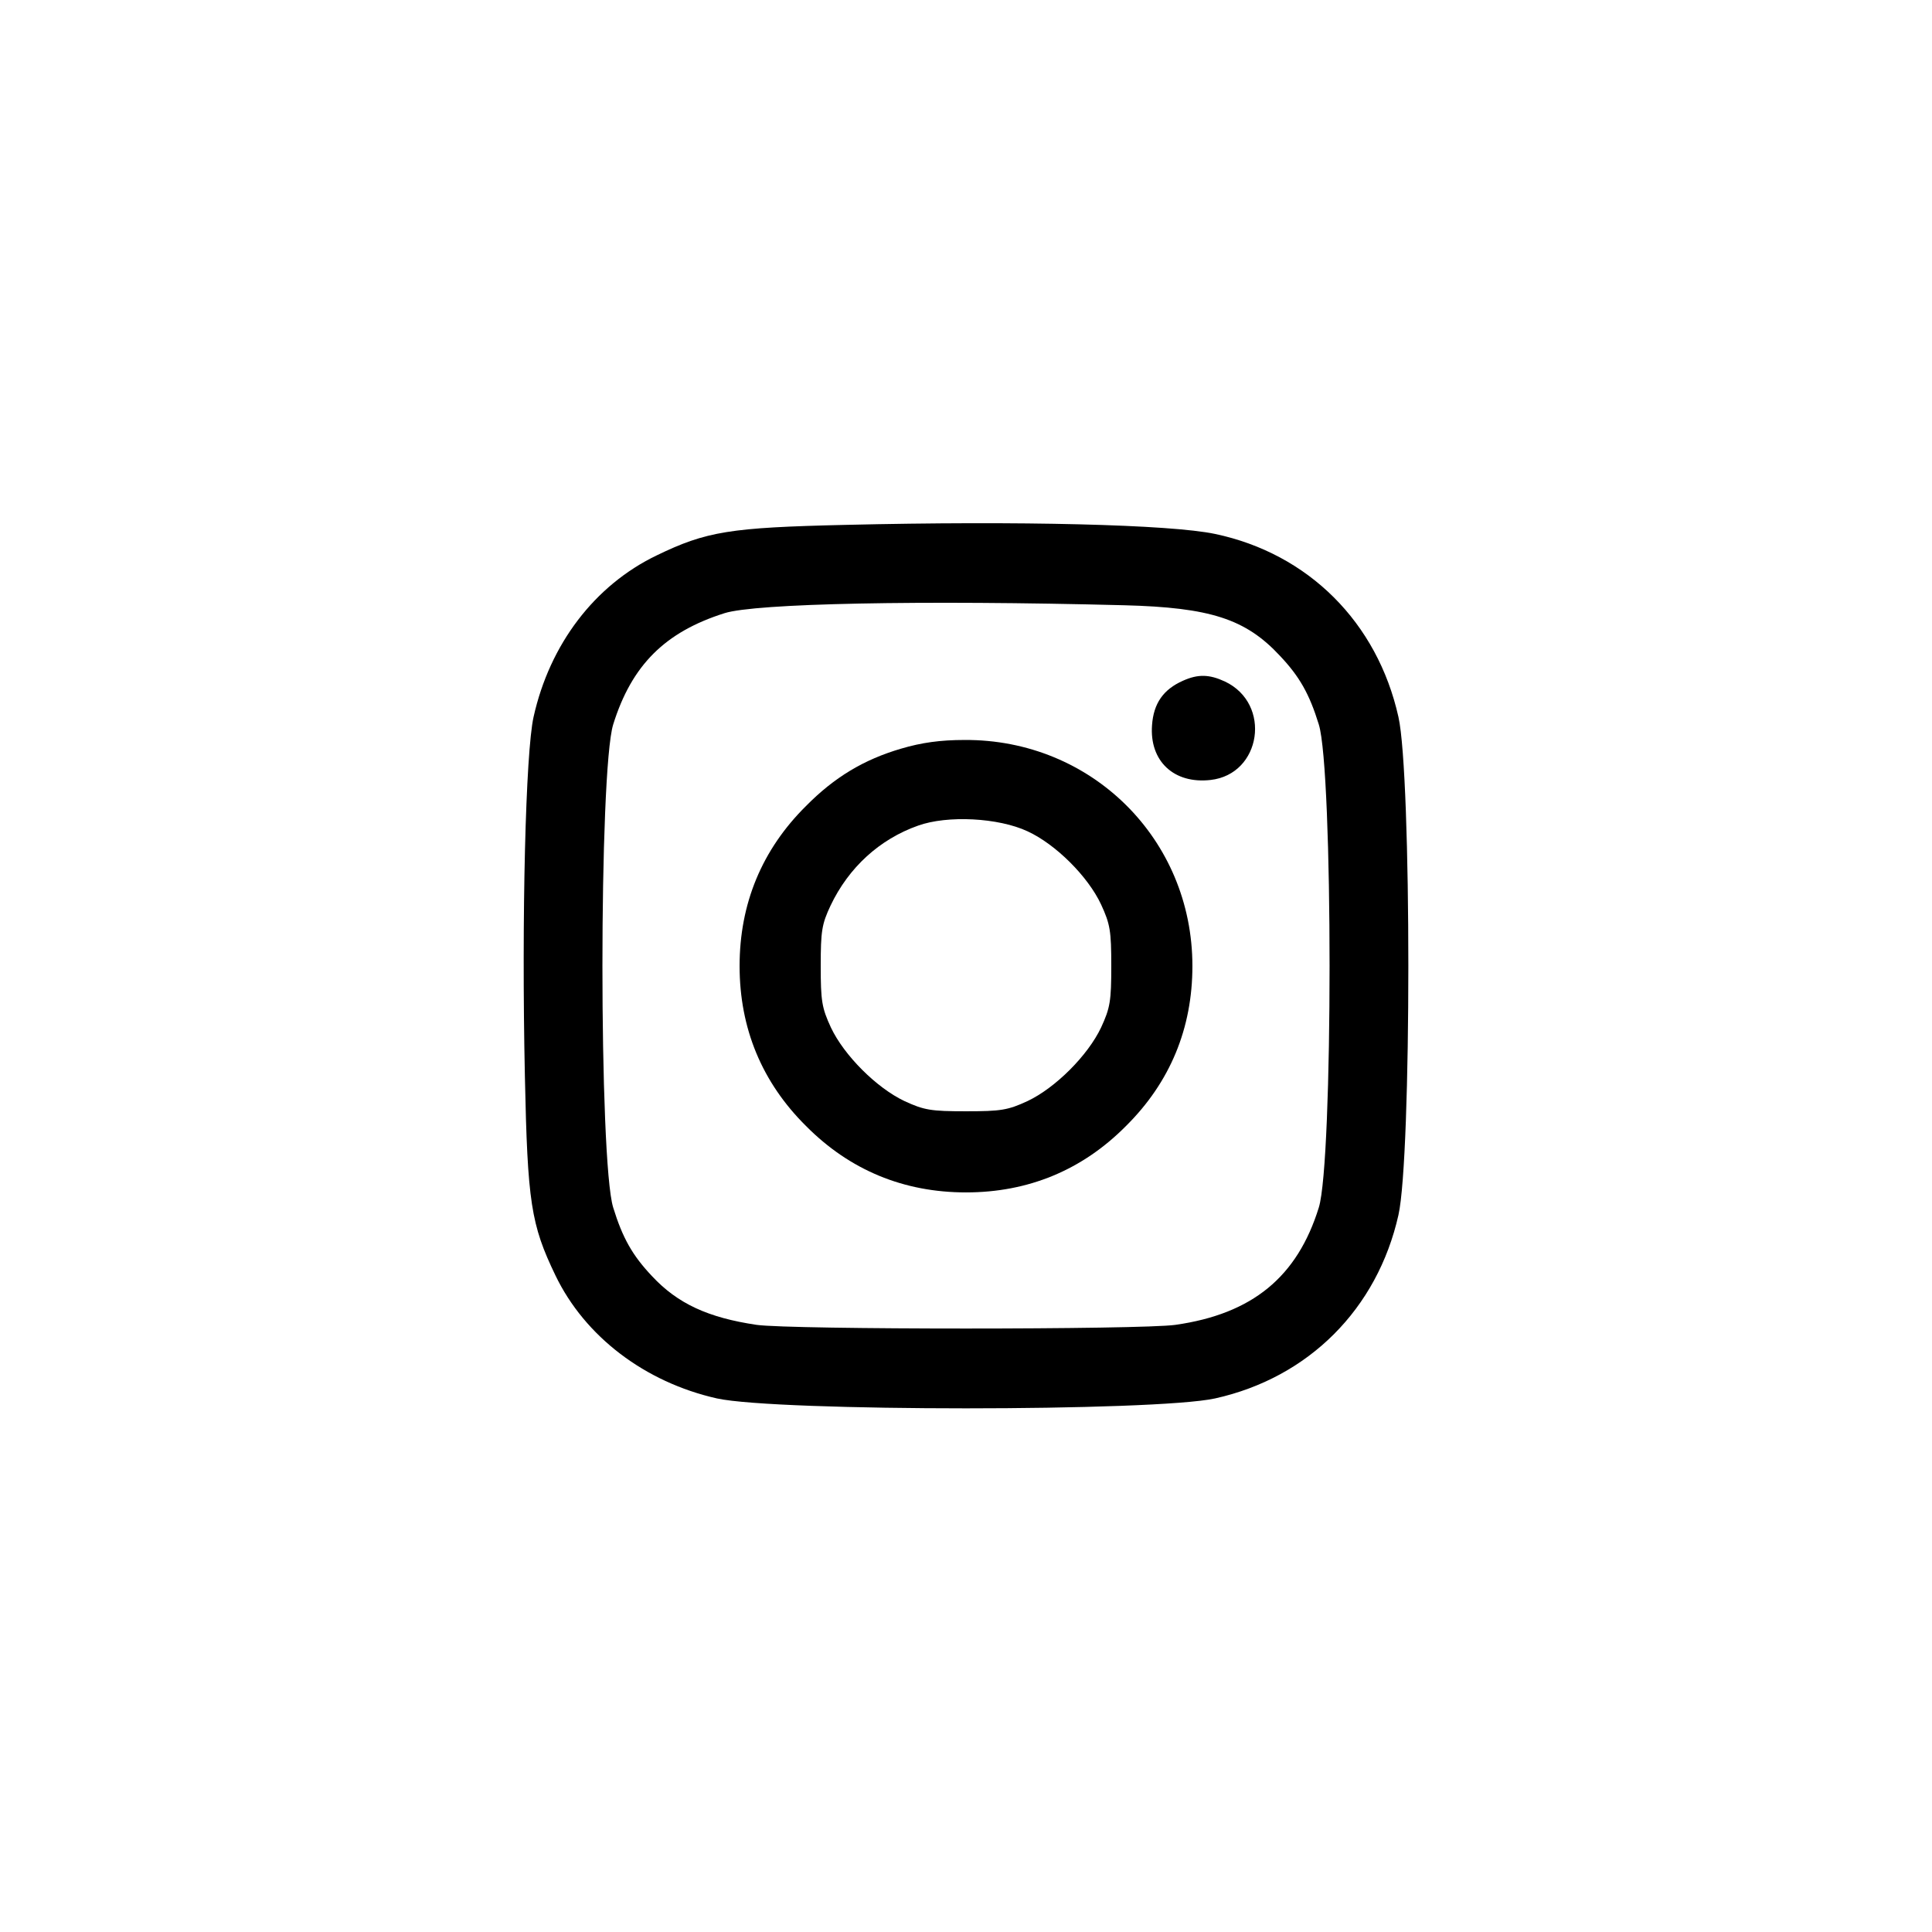
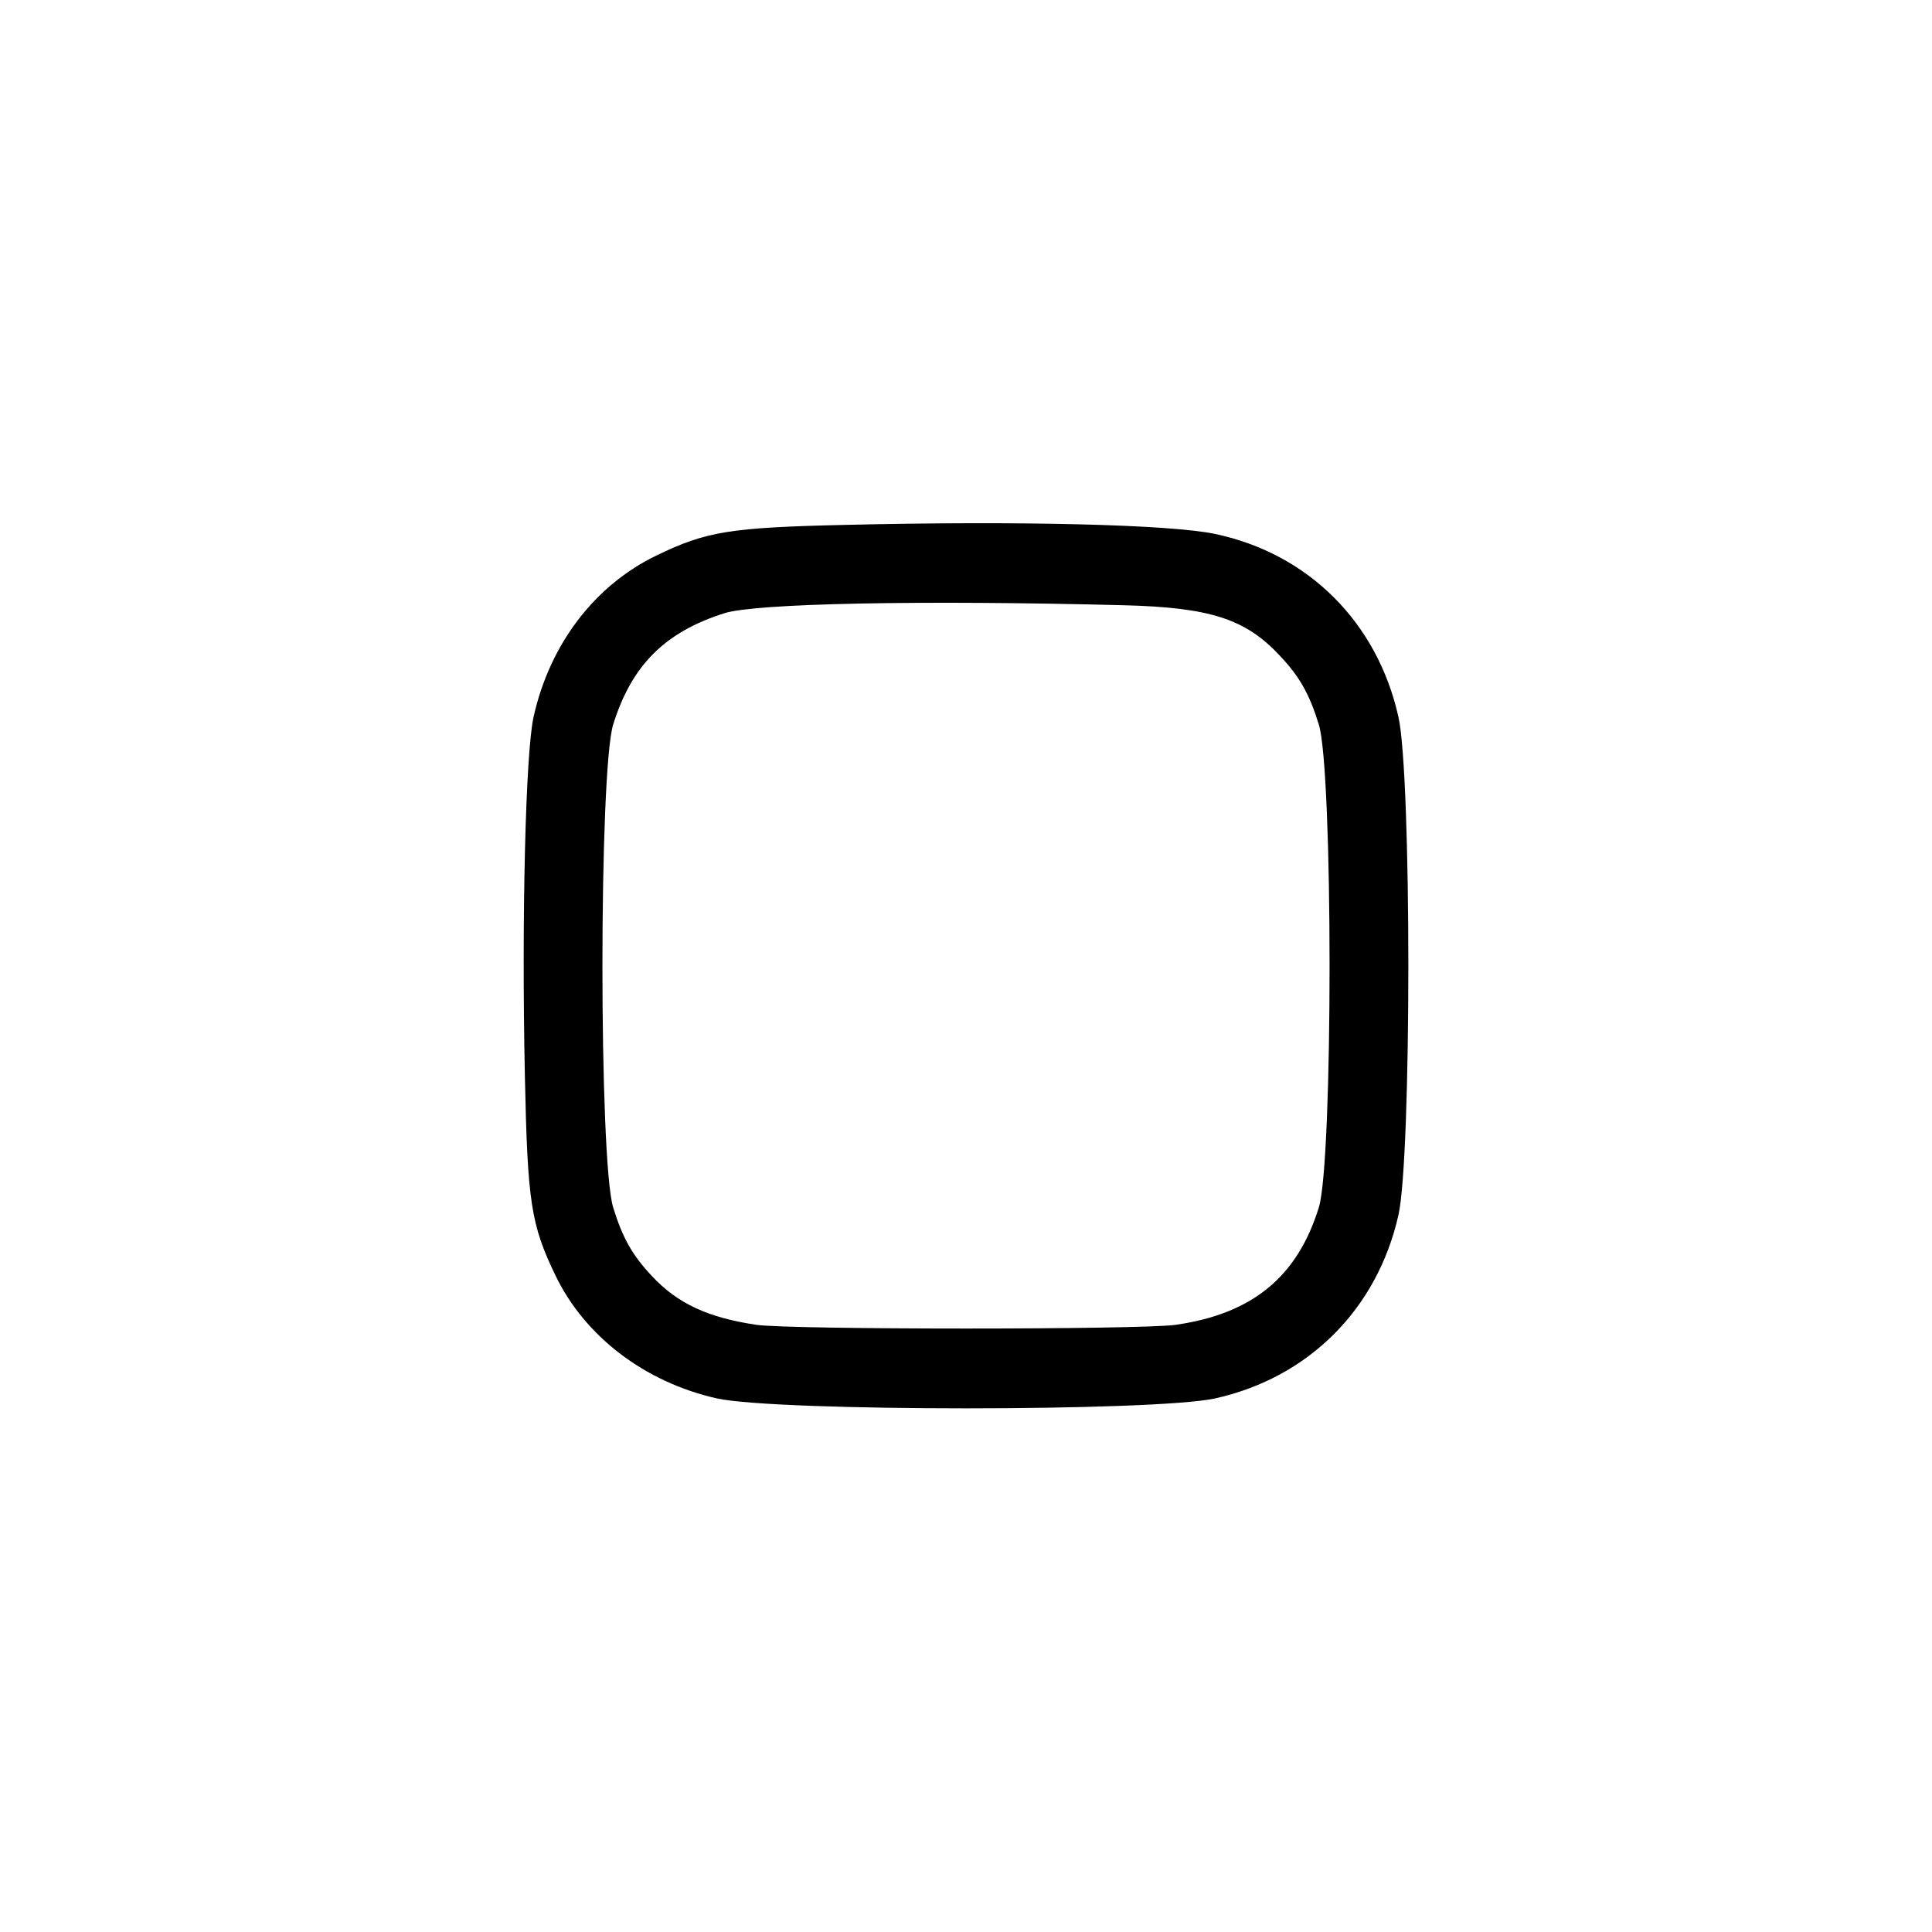
<svg xmlns="http://www.w3.org/2000/svg" version="1.0" width="512pt" height="512pt" viewBox="0 0 512 512" preserveAspectRatio="xMidYMid meet">
  <g transform="translate(0,512) scale(0.1,-0.1)" fill="#000000" stroke="none">
    <path d="M2240 3729 c-305 -7 -368 -17 -500 -81 -164 -79 -283 -235 -326 -428 -21 -94 -32 -529 -23 -952 7 -335 16 -393 81 -528 78 -162 237 -283 428 -326 160 -35 1160 -35 1320 0 248 55 430 237 486 486 35 155 35 1165 0 1320 -56 251 -239 433 -486 485 -118 25 -517 35 -980 24z m740 -213 c227 -6 321 -36 412 -134 52 -55 78 -101 103 -182 38 -122 38 -1158 0 -1280 -57 -184 -176 -282 -380 -311 -92 -13 -1018 -13 -1110 0 -128 19 -209 56 -277 129 -52 55 -78 101 -103 182 -38 123 -38 1157 0 1280 49 157 137 245 295 295 82 26 517 35 1060 21z" />
-     <path d="M3135 3316 c-52 -23 -78 -60 -82 -118 -7 -95 58 -156 155 -145 135 15 163 202 38 261 -41 19 -71 20 -111 2z" />
-     <path d="M2388 3136 c-99 -29 -177 -76 -252 -152 -117 -116 -176 -259 -176 -424 0 -165 59 -308 176 -424 116 -117 259 -176 424 -176 165 0 308 59 424 176 117 116 176 259 176 424 0 336 -267 601 -604 599 -64 0 -114 -7 -168 -23z m335 -219 c74 -34 160 -119 195 -194 24 -52 27 -70 27 -163 0 -93 -3 -111 -27 -163 -35 -74 -121 -160 -195 -195 -52 -24 -70 -27 -163 -27 -93 0 -111 3 -163 27 -74 35 -160 121 -195 195 -24 52 -27 70 -27 163 0 93 3 111 26 160 48 101 130 176 232 212 78 28 213 21 290 -15z" />
+     <path d="M3135 3316 z" />
  </g>
</svg>